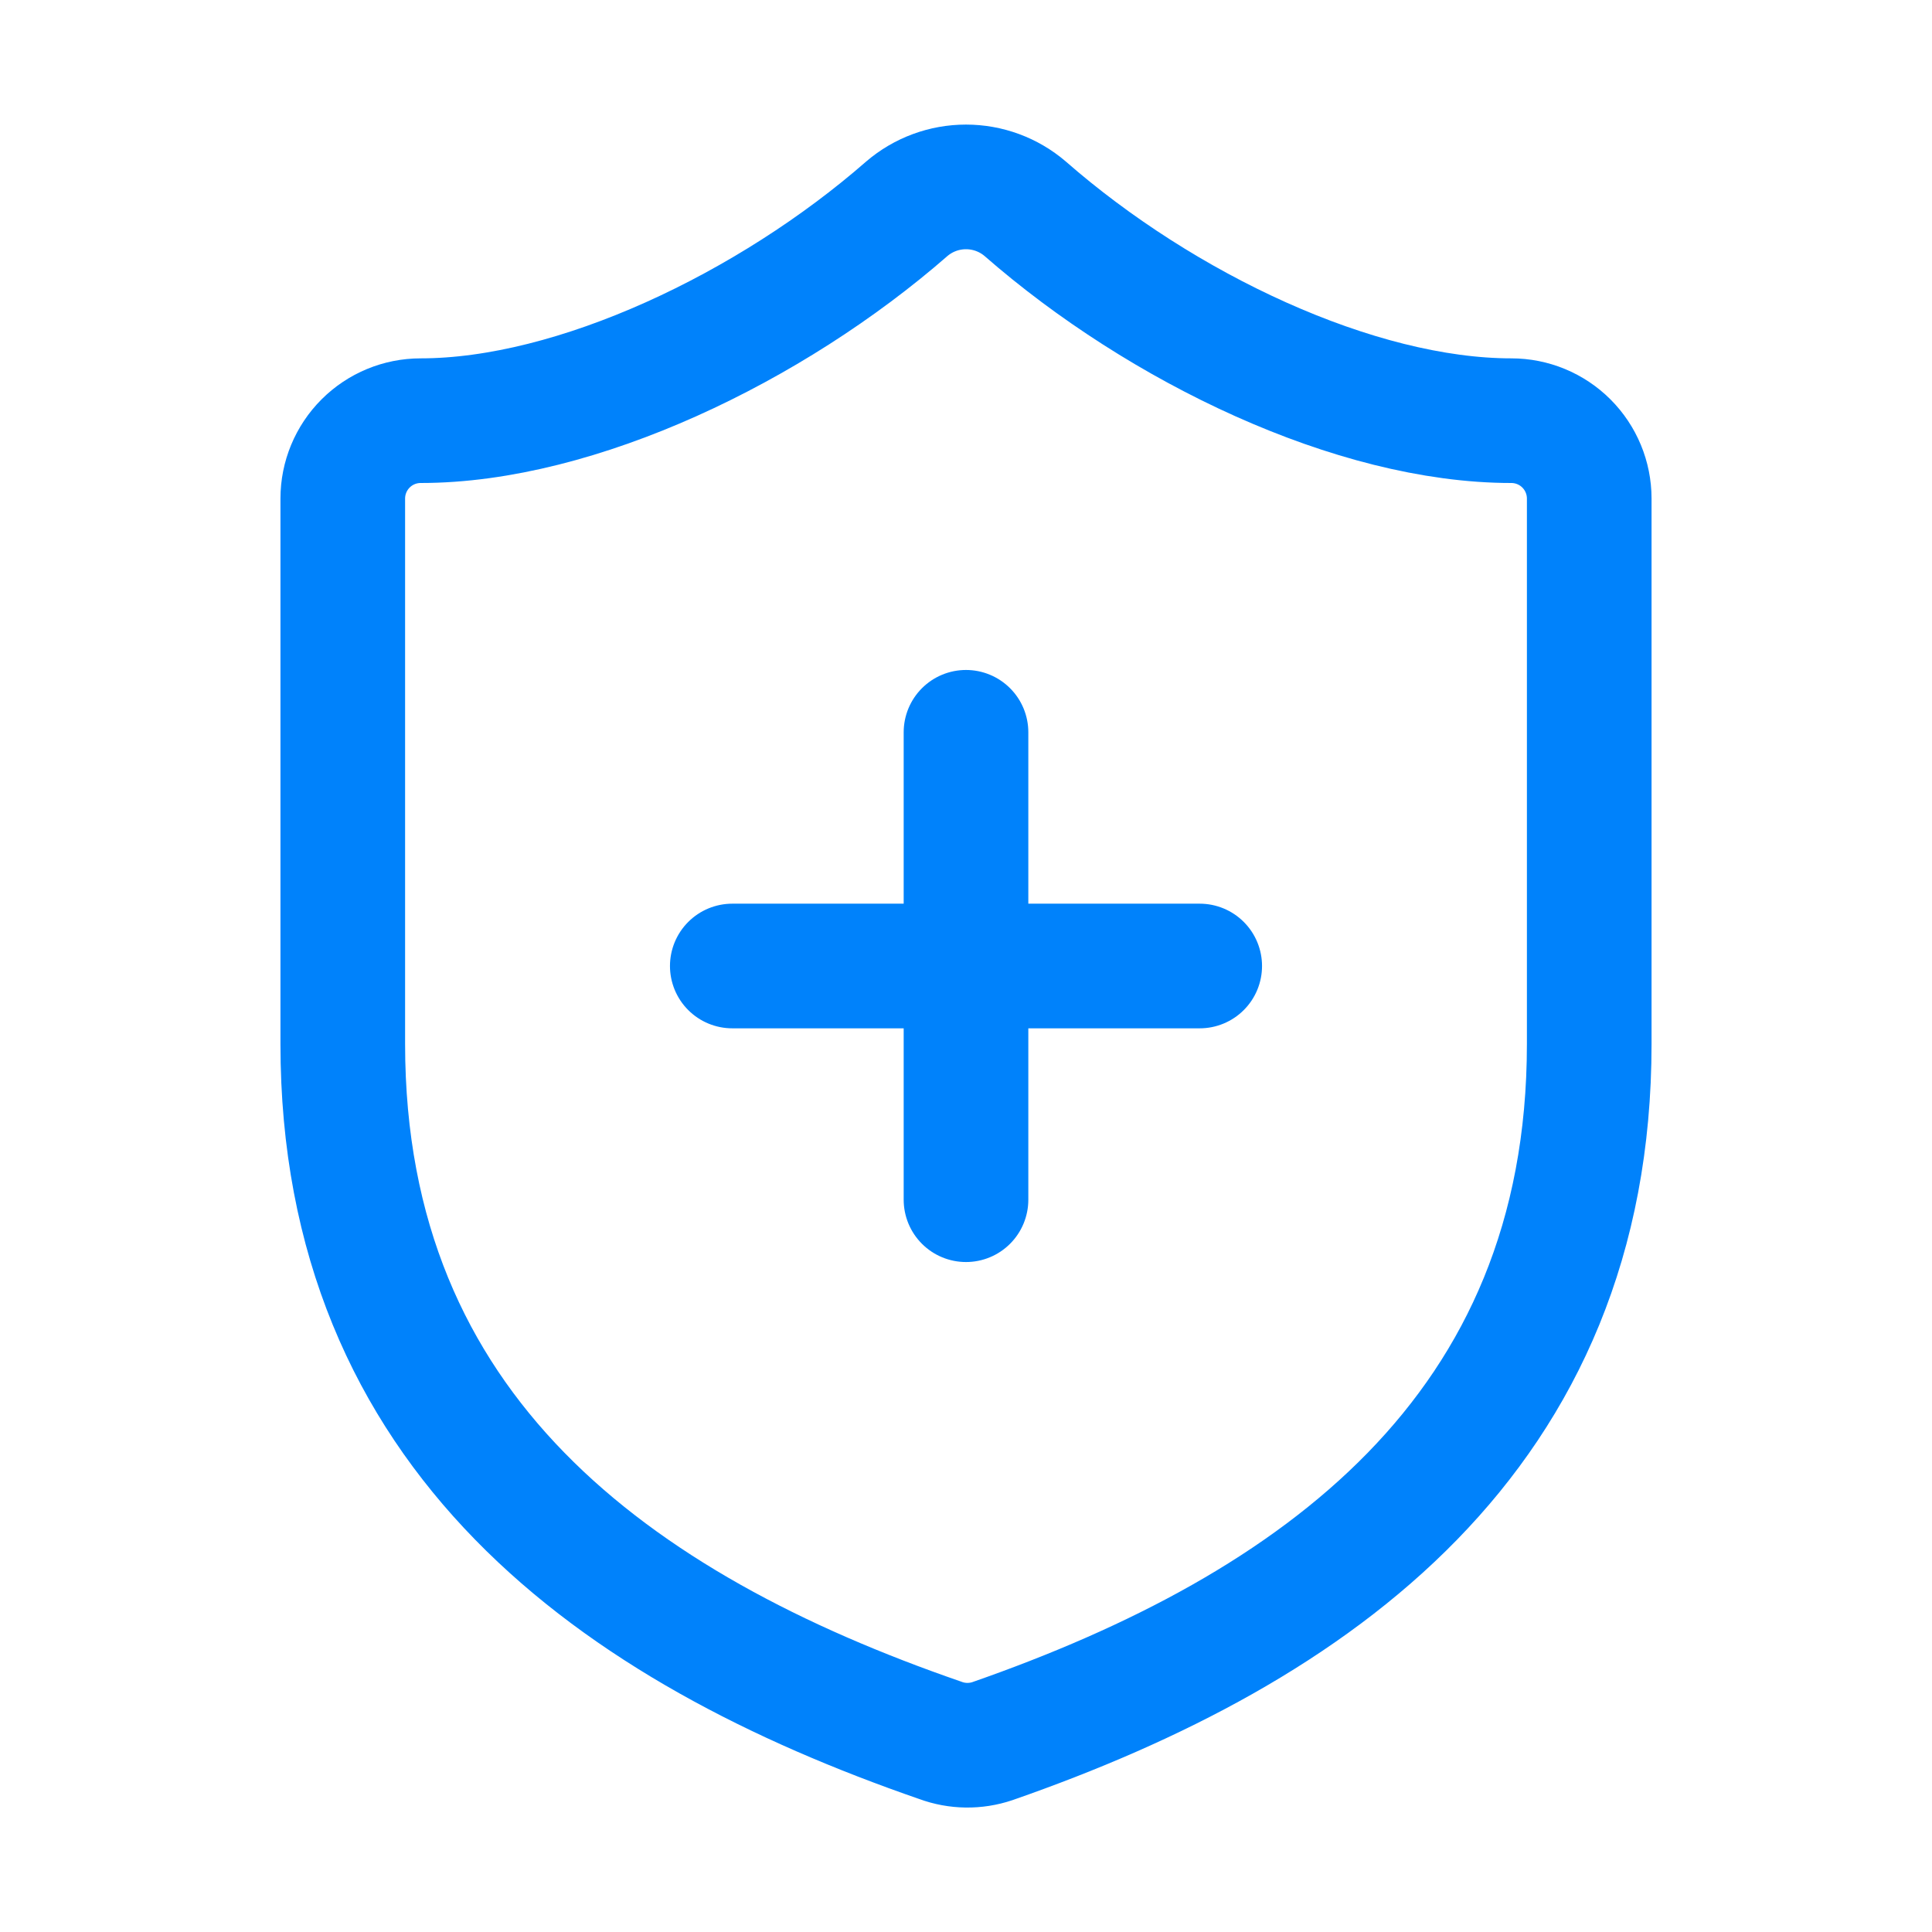
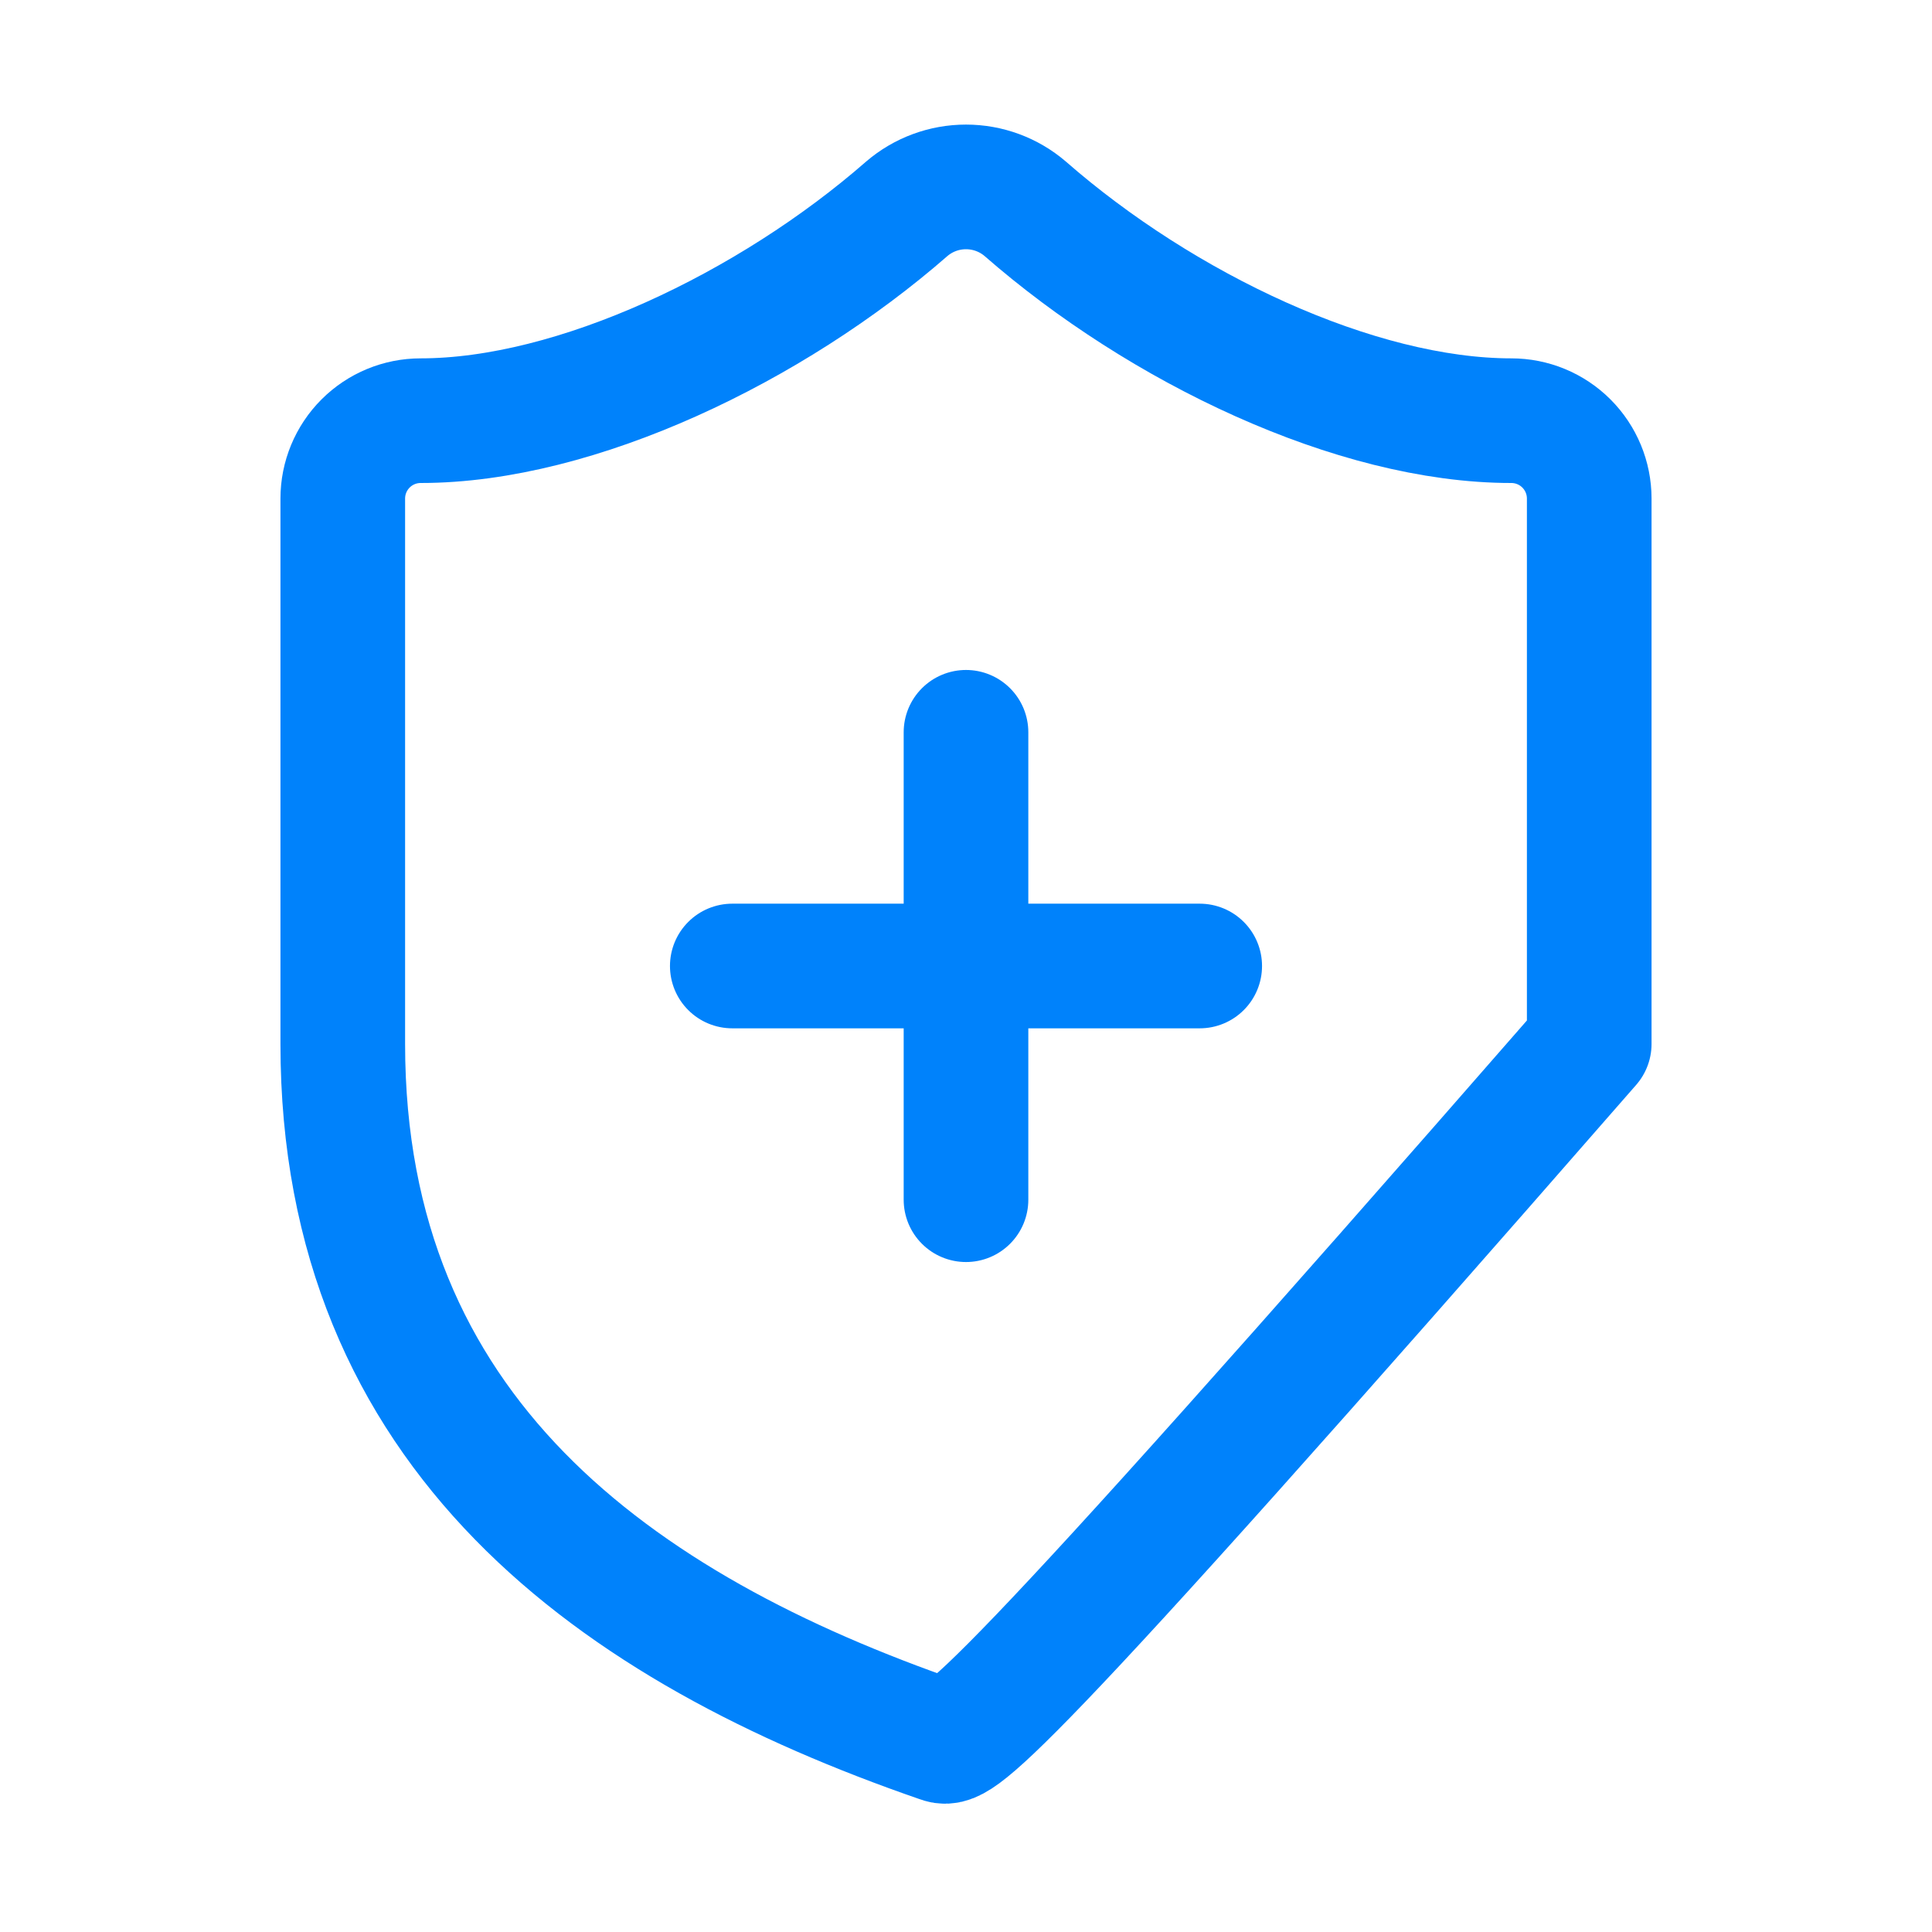
<svg xmlns="http://www.w3.org/2000/svg" width="31" height="31" viewBox="0 0 31 31" fill="none">
-   <path d="M11.75 15.5H19.25M15.5 11.75V19.25M25.5 16.75C25.5 23 21.125 26.125 15.925 27.937C15.653 28.029 15.357 28.025 15.088 27.925C9.875 26.125 5.5 23 5.5 16.75V8C5.5 7.668 5.632 7.35 5.866 7.116C6.101 6.881 6.418 6.75 6.75 6.75C9.25 6.75 12.375 5.25 14.55 3.35C14.815 3.123 15.152 2.999 15.5 2.999C15.848 2.999 16.185 3.123 16.45 3.35C18.637 5.262 21.75 6.75 24.25 6.75C24.581 6.75 24.899 6.881 25.134 7.116C25.368 7.35 25.5 7.668 25.5 8V16.75Z" stroke="#0082FB" stroke-width="2" stroke-linecap="round" stroke-linejoin="round" />
+   <path d="M11.75 15.5H19.25M15.5 11.75V19.25M25.5 16.75C15.653 28.029 15.357 28.025 15.088 27.925C9.875 26.125 5.5 23 5.5 16.75V8C5.5 7.668 5.632 7.35 5.866 7.116C6.101 6.881 6.418 6.75 6.75 6.75C9.25 6.75 12.375 5.25 14.55 3.35C14.815 3.123 15.152 2.999 15.5 2.999C15.848 2.999 16.185 3.123 16.45 3.35C18.637 5.262 21.75 6.75 24.25 6.75C24.581 6.75 24.899 6.881 25.134 7.116C25.368 7.35 25.5 7.668 25.5 8V16.75Z" stroke="#0082FB" stroke-width="2" stroke-linecap="round" stroke-linejoin="round" />
</svg>